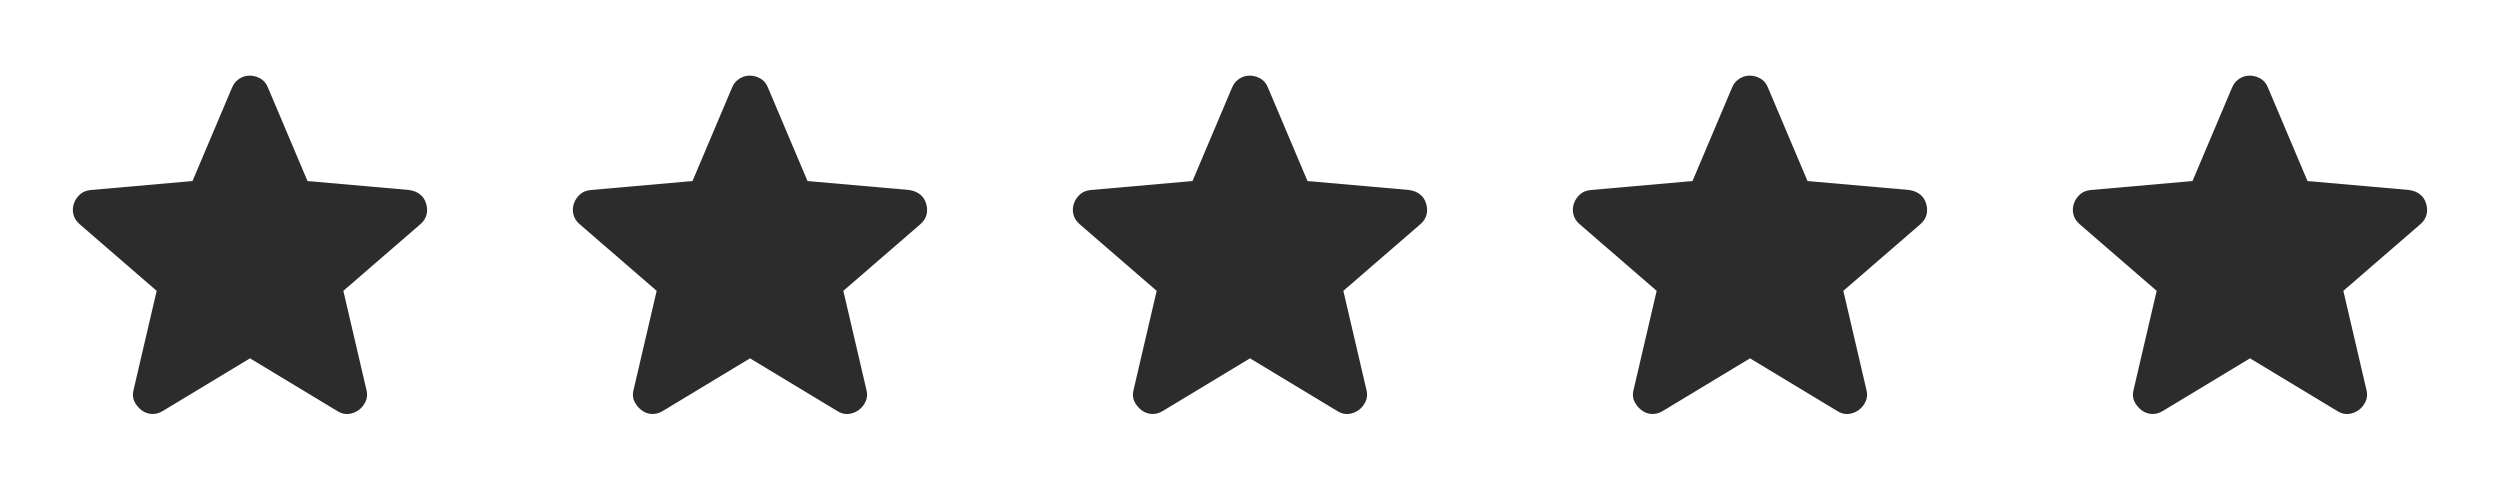
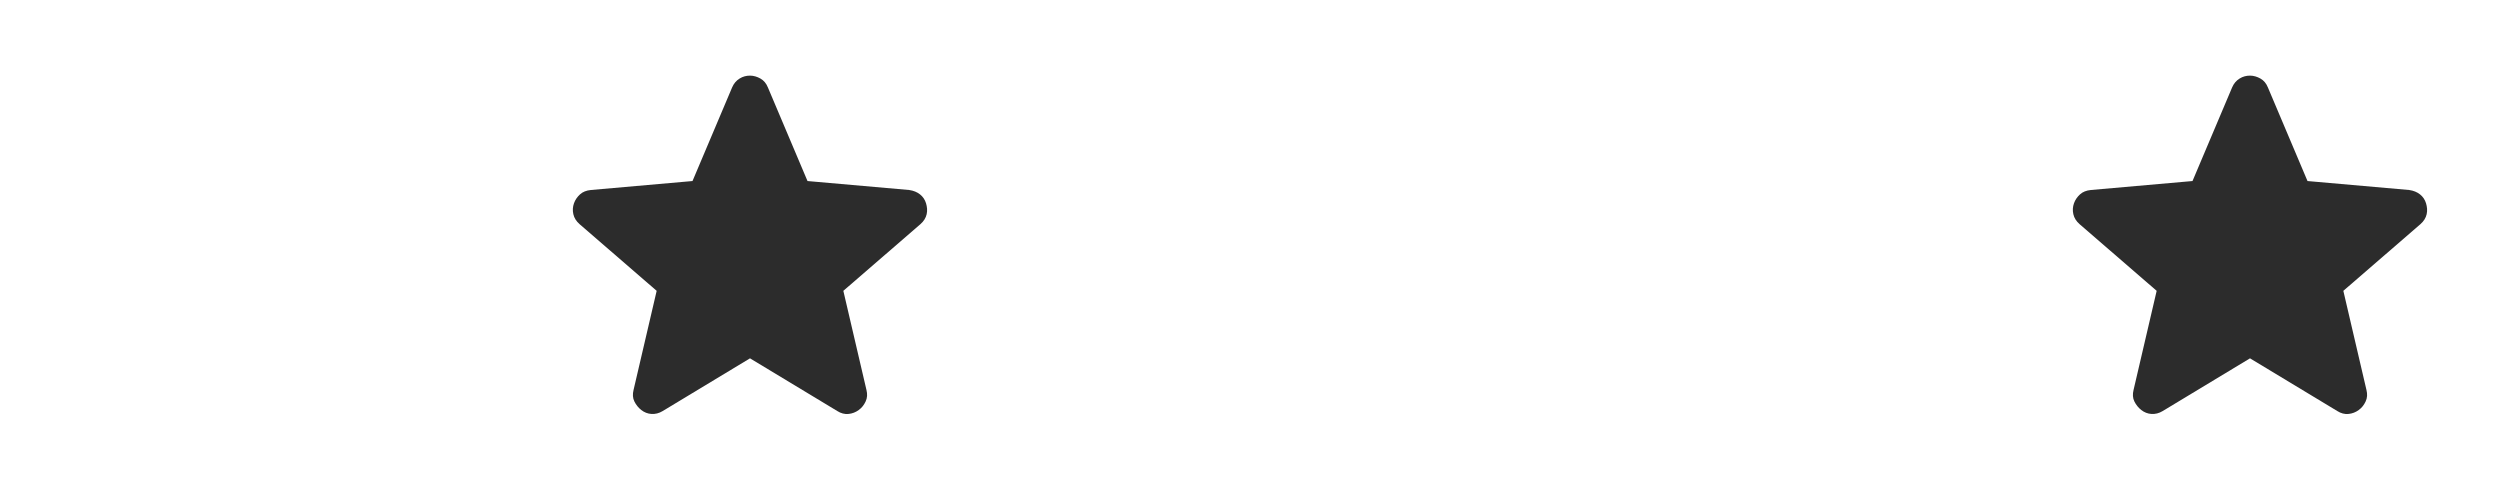
<svg xmlns="http://www.w3.org/2000/svg" viewBox="0 0 120 24" data-name="Layer 1" id="Layer_1">
  <defs>
    <style>
      .cls-1 {
        fill: #2c2c2c;
      }
    </style>
  </defs>
-   <path d="M12,17.2l-4.19,2.53c-.18.11-.36.15-.54.14s-.35-.08-.49-.19-.25-.25-.33-.41-.09-.35-.04-.55l1.11-4.76-3.7-3.2c-.16-.14-.26-.3-.3-.48s-.03-.35.03-.52.16-.31.29-.43.31-.19.52-.21l4.88-.43,1.9-4.49c.08-.19.2-.33.36-.43s.33-.14.5-.14.34.05.5.14.28.23.36.43l1.9,4.49,4.88.43c.21.03.38.1.52.21s.24.26.29.43.07.34.03.52-.14.34-.3.48l-3.7,3.2,1.11,4.76c.05.2.04.38-.04.55s-.18.3-.33.41-.31.17-.49.19-.37-.03-.54-.14l-4.19-2.53Z" class="cls-1" />
  <path d="M36,17.2l-4.19,2.53c-.18.11-.36.15-.54.14s-.35-.08-.49-.19-.25-.25-.33-.41-.09-.35-.04-.55l1.11-4.76-3.7-3.2c-.16-.14-.26-.3-.3-.48s-.03-.35.03-.52.16-.31.29-.43.31-.19.52-.21l4.88-.43,1.9-4.49c.08-.19.2-.33.36-.43s.33-.14.5-.14.34.05.5.14.28.23.36.43l1.9,4.49,4.88.43c.21.03.38.1.52.21s.24.26.29.43.07.34.03.52-.14.34-.3.48l-3.7,3.2,1.11,4.76c.05.2.04.38-.04.55s-.18.3-.33.41-.31.17-.49.19-.37-.03-.54-.14l-4.19-2.53Z" class="cls-1" />
-   <path d="M60,17.2l-4.19,2.53c-.18.11-.36.15-.54.14s-.35-.08-.49-.19-.25-.25-.33-.41-.09-.35-.04-.55l1.11-4.76-3.7-3.2c-.16-.14-.26-.3-.3-.48s-.03-.35.03-.52.16-.31.29-.43.31-.19.52-.21l4.88-.43,1.9-4.49c.08-.19.2-.33.36-.43s.33-.14.5-.14.34.05.5.14.28.23.36.43l1.9,4.49,4.88.43c.21.03.38.1.52.21s.24.26.29.43.07.34.03.52-.14.34-.3.48l-3.7,3.2,1.11,4.76c.05.2.04.38-.04.55s-.18.3-.33.41-.31.17-.49.19-.37-.03-.54-.14l-4.19-2.53Z" class="cls-1" />
-   <path d="M84,17.2l-4.19,2.53c-.18.11-.36.15-.54.14s-.35-.08-.49-.19-.25-.25-.33-.41-.09-.35-.04-.55l1.11-4.76-3.7-3.2c-.16-.14-.26-.3-.3-.48s-.03-.35.03-.52.16-.31.29-.43.31-.19.52-.21l4.88-.43,1.9-4.49c.08-.19.2-.33.36-.43s.33-.14.5-.14.34.05.5.14.28.23.36.43l1.9,4.49,4.88.43c.21.03.38.1.52.21s.24.26.29.43.07.34.03.52-.14.34-.3.48l-3.7,3.2,1.11,4.76c.05.2.04.38-.04.55s-.18.3-.33.41-.31.17-.49.19-.37-.03-.54-.14l-4.19-2.53Z" class="cls-1" />
  <path d="M108,17.2l-4.19,2.53c-.18.11-.36.15-.54.14s-.35-.08-.49-.19-.25-.25-.33-.41-.09-.35-.04-.55l1.11-4.76-3.7-3.2c-.16-.14-.26-.3-.3-.48s-.03-.35.03-.52.16-.31.29-.43.31-.19.52-.21l4.88-.43,1.9-4.49c.08-.19.2-.33.36-.43s.33-.14.5-.14.34.05.5.14.28.23.36.43l1.9,4.49,4.88.43c.21.03.38.1.52.21s.24.26.29.43.07.34.03.52-.14.34-.3.48l-3.7,3.2,1.11,4.76c.05.2.04.38-.04.55s-.18.3-.33.41-.31.17-.49.19-.37-.03-.54-.14l-4.19-2.53Z" class="cls-1" />
</svg>